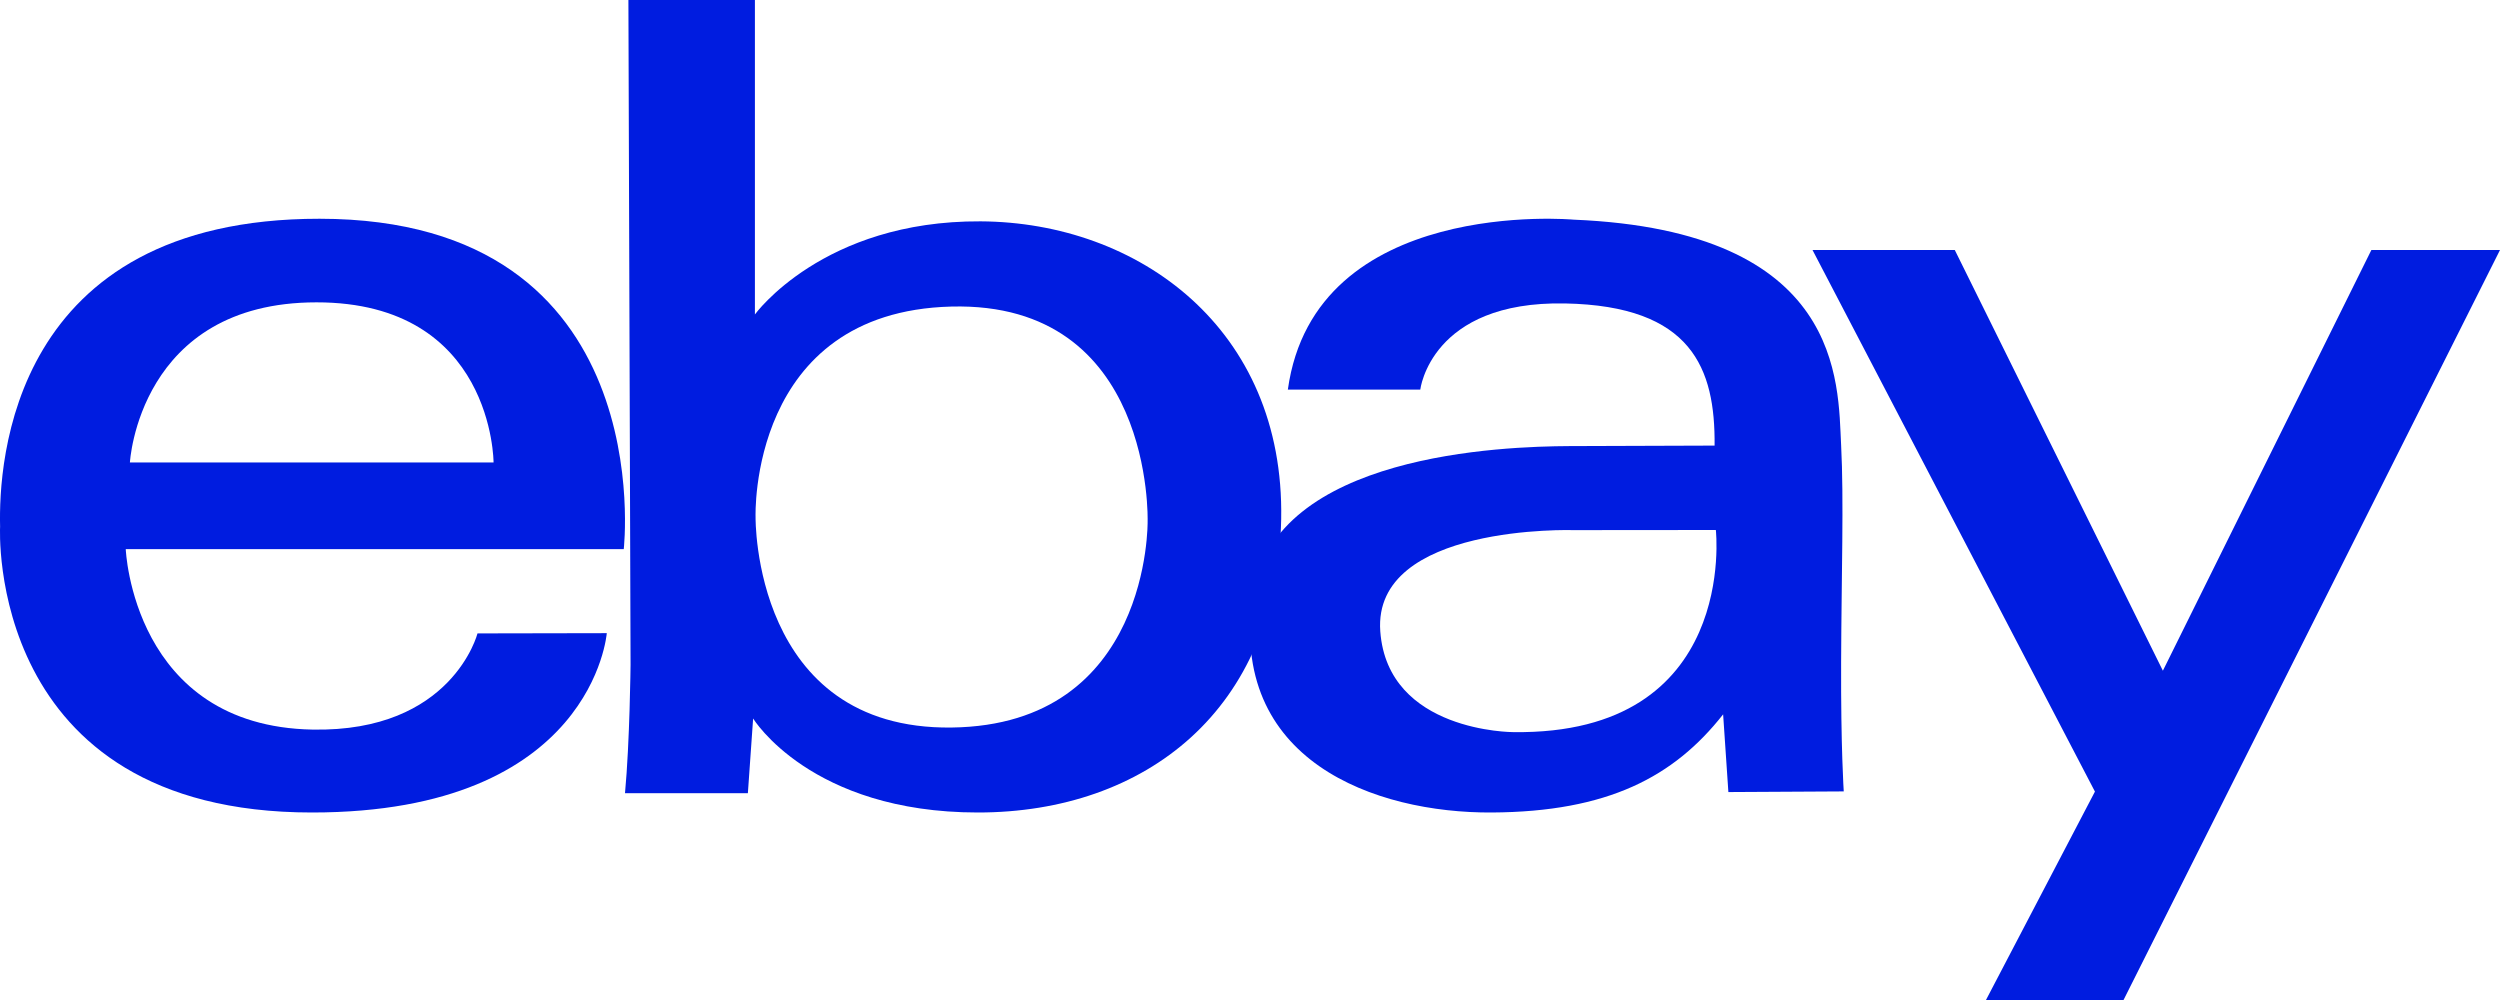
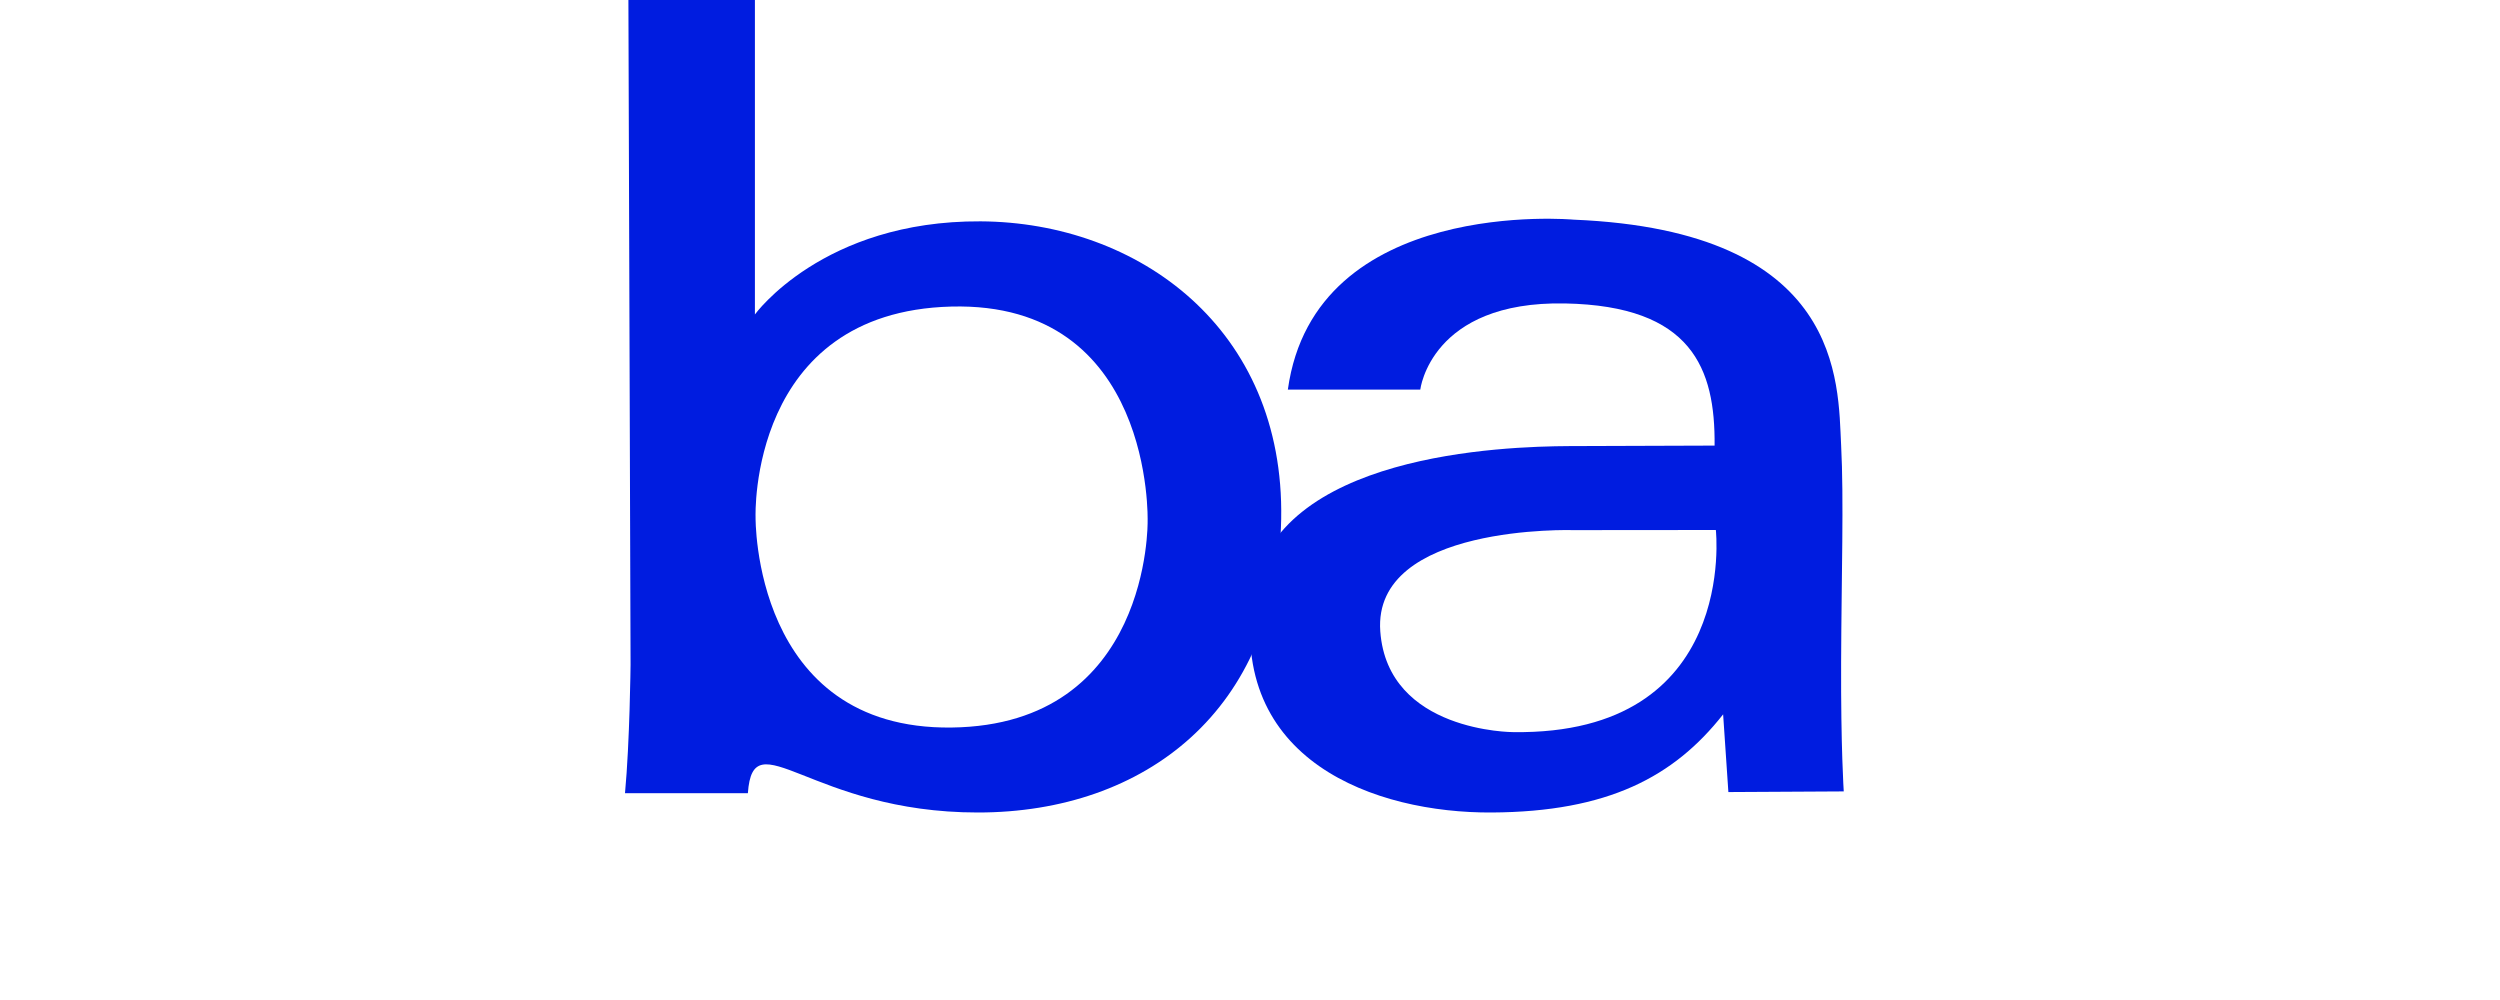
<svg xmlns="http://www.w3.org/2000/svg" width="80px" height="32px" viewBox="0 0 80 32" version="1.1">
  <title>logo-ebay-blue</title>
  <desc>Created with Sketch.</desc>
  <defs />
  <g id="logo-ebay-blue" stroke="none" stroke-width="1" fill="none" fill-rule="evenodd">
    <g id="ebay-logo" fill="#001CE0">
-       <path d="M4.157,14.799 C4.157,14.799 4.44,9.676 10.127,9.675 C15.794,9.673 15.794,14.799 15.794,14.799 L4.157,14.799 Z M10.225,7 C0.337,6.998 -0.047,14.822 0.003,16.853 C0.003,16.853 -0.481,26 9.983,26 C18.974,26 19.417,20.261 19.417,20.261 L15.28,20.269 C15.28,20.269 14.475,23.431 10,23.347 C4.248,23.238 4.024,17.573 4.024,17.573 L19.96,17.573 C19.96,17.573 21.17,7.002 10.225,7 Z" id="Fill-1" />
-       <path d="M30.451,23.281 C24.074,23.361 24.178,16.542 24.178,16.542 C24.178,16.542 23.946,9.978 30.441,9.81 C36.935,9.641 36.724,16.682 36.724,16.682 C36.724,16.682 36.828,23.201 30.451,23.281 M31.378,7.083 C26.329,7.055 24.157,10.063 24.157,10.063 L24.157,0 L20.109,0 L20.178,21.267 C20.178,21.267 20.153,23.744 20,25.382 L23.932,25.382 L24.1,22.992 C24.1,22.992 25.934,26 31.294,26 C36.653,26 40.885,22.711 40.998,16.612 C41.11,10.512 36.428,7.111 31.378,7.083" id="Fill-4" />
-       <polygon id="Fill-8" points="58 8 62.553 8 69.212 21.463 75.884 8 80 8 67.953 32 63.551 32 67.038 25.331" />
+       <path d="M30.451,23.281 C24.074,23.361 24.178,16.542 24.178,16.542 C24.178,16.542 23.946,9.978 30.441,9.81 C36.935,9.641 36.724,16.682 36.724,16.682 C36.724,16.682 36.828,23.201 30.451,23.281 M31.378,7.083 C26.329,7.055 24.157,10.063 24.157,10.063 L24.157,0 L20.109,0 L20.178,21.267 C20.178,21.267 20.153,23.744 20,25.382 L23.932,25.382 C24.1,22.992 25.934,26 31.294,26 C36.653,26 40.885,22.711 40.998,16.612 C41.11,10.512 36.428,7.111 31.378,7.083" id="Fill-4" />
      <path d="M48.427,23.428 C48.427,23.428 44.405,23.433 44.169,20.203 C43.917,16.757 50.357,16.964 50.357,16.964 L54.907,16.96 C54.907,16.96 55.644,23.523 48.427,23.428 M58.916,21.184 C58.926,18.433 59.006,15.977 58.916,14.244 C58.811,12.236 59,7.387 50.357,7.029 C50.357,7.029 42.071,6.271 41.211,12.468 L45.449,12.468 C45.449,12.468 45.778,9.628 50.078,9.71 C54.147,9.787 54.889,11.793 54.867,14.259 C54.867,14.259 51.38,14.269 50.216,14.275 C48.118,14.286 40.777,14.519 40.092,19.012 C39.277,24.354 44.022,26.021 47.735,26 C51.448,25.979 53.566,24.862 55.14,22.859 L55.308,25.346 L59,25.325 C59,25.325 58.905,23.935 58.916,21.184" id="Fill-6" />
    </g>
  </g>
</svg>